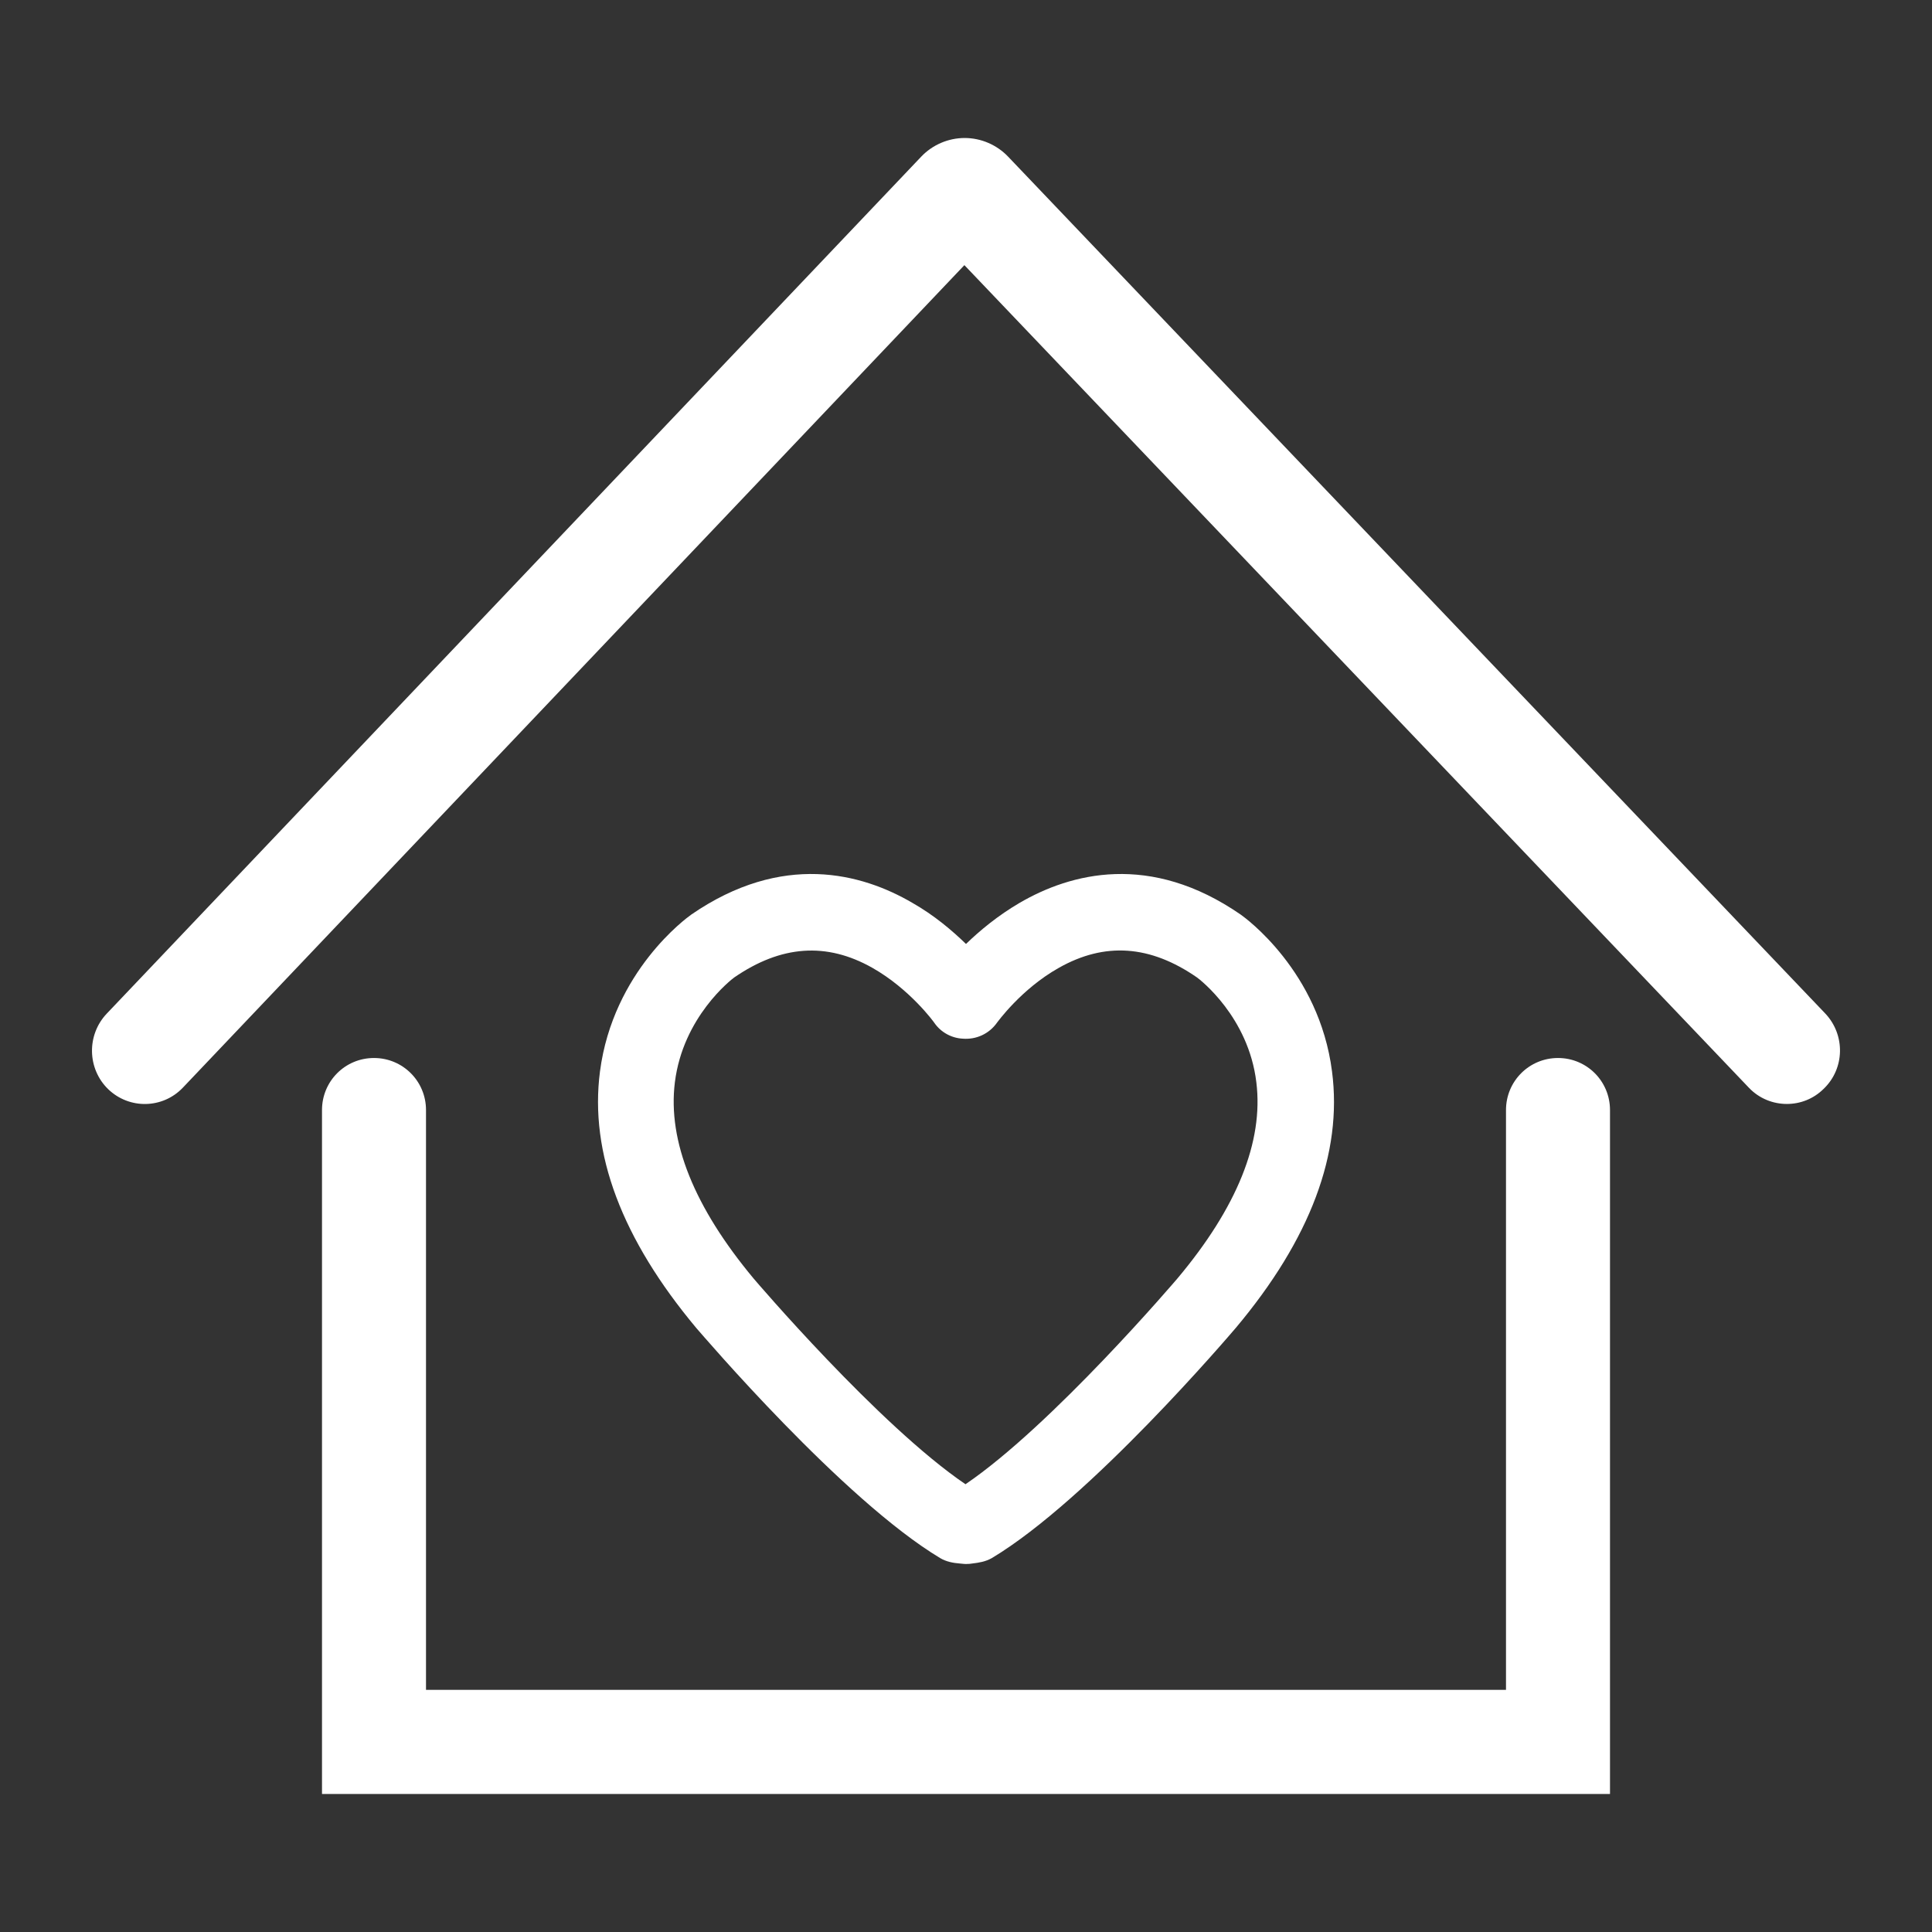
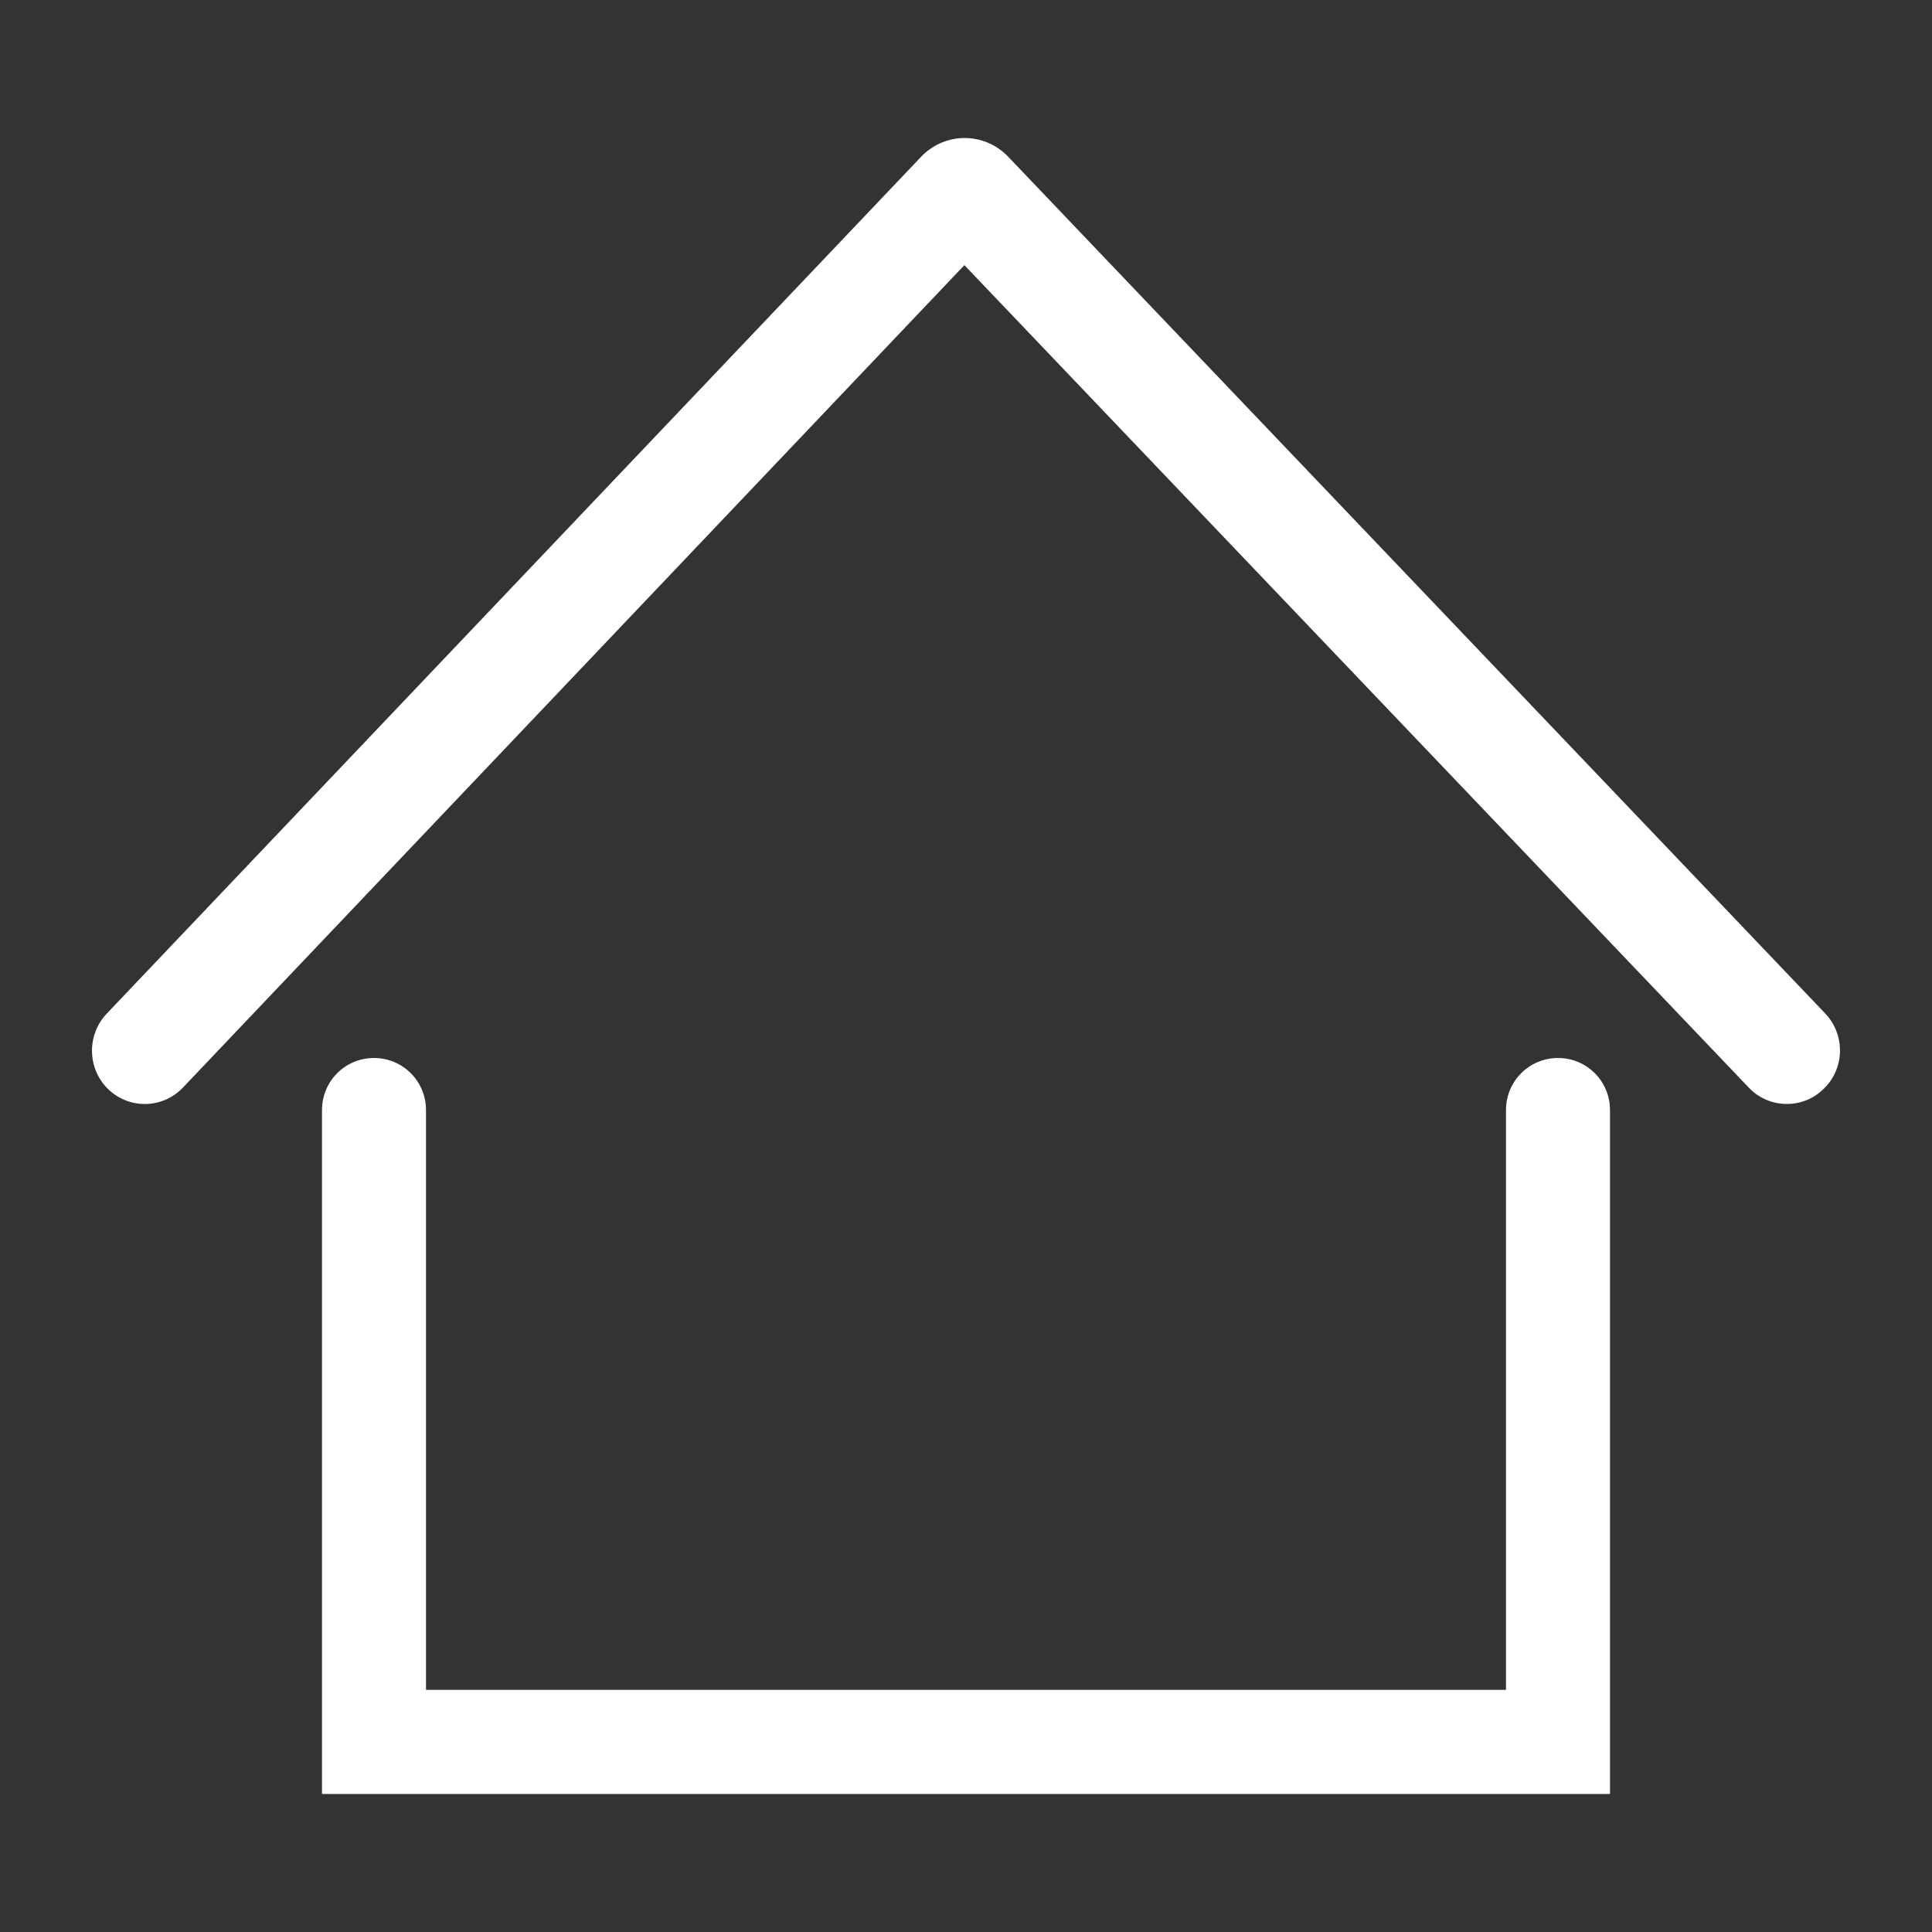
<svg xmlns="http://www.w3.org/2000/svg" width="42" height="42" viewBox="0 0 42 42" fill="none">
  <rect x="0" y="0" width="42" height="42" fill="#333333" stroke="none" />
  <path d="M39.679 22.032L21.916 3.406C21.67 3.148 21.326 3 20.971 3C20.616 3 20.271 3.148 20.026 3.406L2.319 22.037C1.881 22.501 1.896 23.234 2.351 23.677C2.81 24.12 3.536 24.105 3.974 23.646L20.965 5.764L38.019 23.646C38.244 23.883 38.547 23.999 38.844 23.999C39.131 23.999 39.418 23.894 39.643 23.672C40.107 23.229 40.118 22.496 39.679 22.032Z" fill="white" />
  <path d="M33.87 23C33.243 23 32.739 23.504 32.739 24.132V36.736H9.261V24.132C9.261 23.504 8.757 23 8.13 23C7.503 23 7 23.504 7 24.132V39H35V24.132C35 23.504 34.496 23 33.87 23Z" fill="white" />
-   <path d="M20.441 33.873C20.572 33.95 20.72 33.978 20.863 33.989C20.89 33.989 20.945 34 21 34C21.055 34 21.11 33.995 21.137 33.989C21.28 33.972 21.422 33.95 21.559 33.873C23.682 32.603 26.736 29.019 26.868 28.864C28.486 26.937 29.188 25.065 28.957 23.293C28.678 21.106 27.054 19.941 26.983 19.891L26.977 19.886C24.998 18.516 23.27 18.985 22.168 19.626C21.696 19.902 21.302 20.228 21 20.521C20.698 20.228 20.309 19.897 19.832 19.626C18.735 18.985 17.008 18.516 15.022 19.886L15.017 19.891C14.945 19.941 13.328 21.106 13.043 23.293C12.812 25.065 13.52 26.937 15.137 28.87C15.269 29.019 18.324 32.603 20.441 33.873ZM14.671 23.53C14.847 22.105 15.9 21.294 15.96 21.25C16.98 20.548 17.967 20.476 18.965 21.04C19.782 21.503 20.303 22.221 20.309 22.232C20.457 22.448 20.693 22.569 20.934 22.58C21.214 22.602 21.499 22.481 21.674 22.232C21.68 22.227 22.195 21.503 23.018 21.04C24.016 20.476 25.003 20.543 26.023 21.25C26.084 21.294 27.142 22.105 27.312 23.53C27.471 24.817 26.89 26.253 25.596 27.793C25.568 27.826 22.875 30.985 20.989 32.266C19.102 30.985 16.41 27.826 16.382 27.793C15.094 26.247 14.512 24.811 14.671 23.53Z" fill="white" />
</svg>